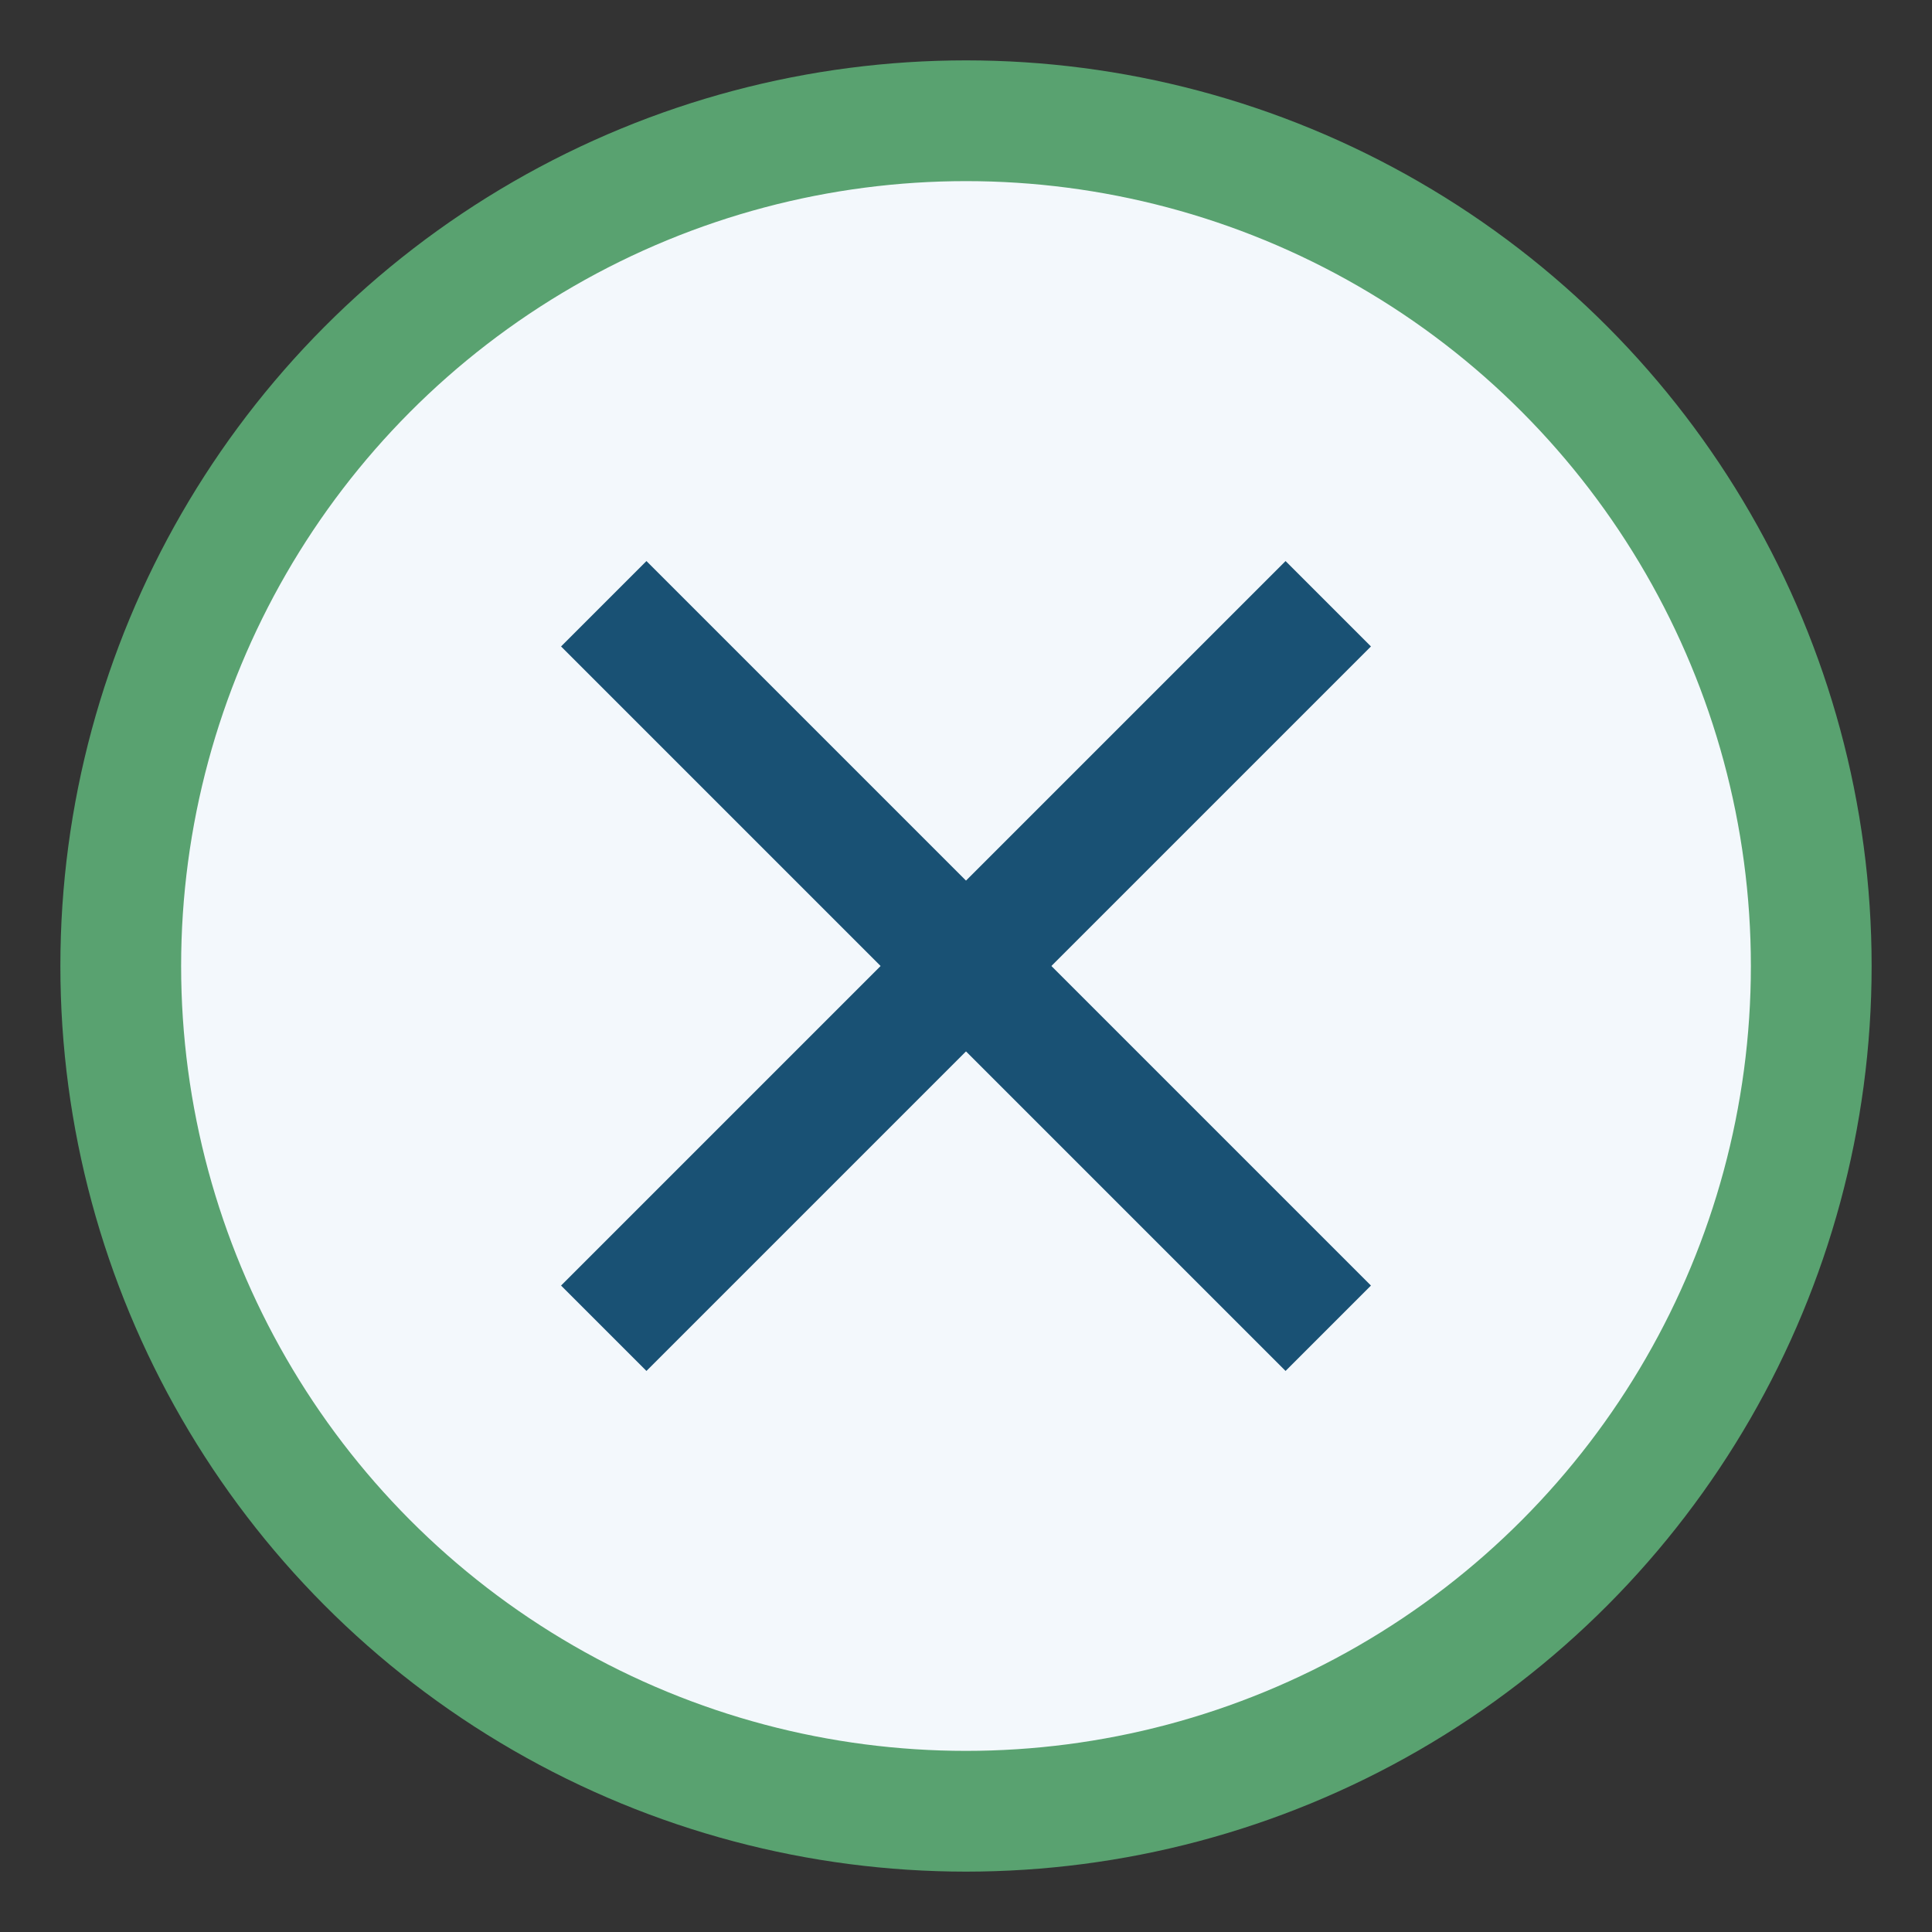
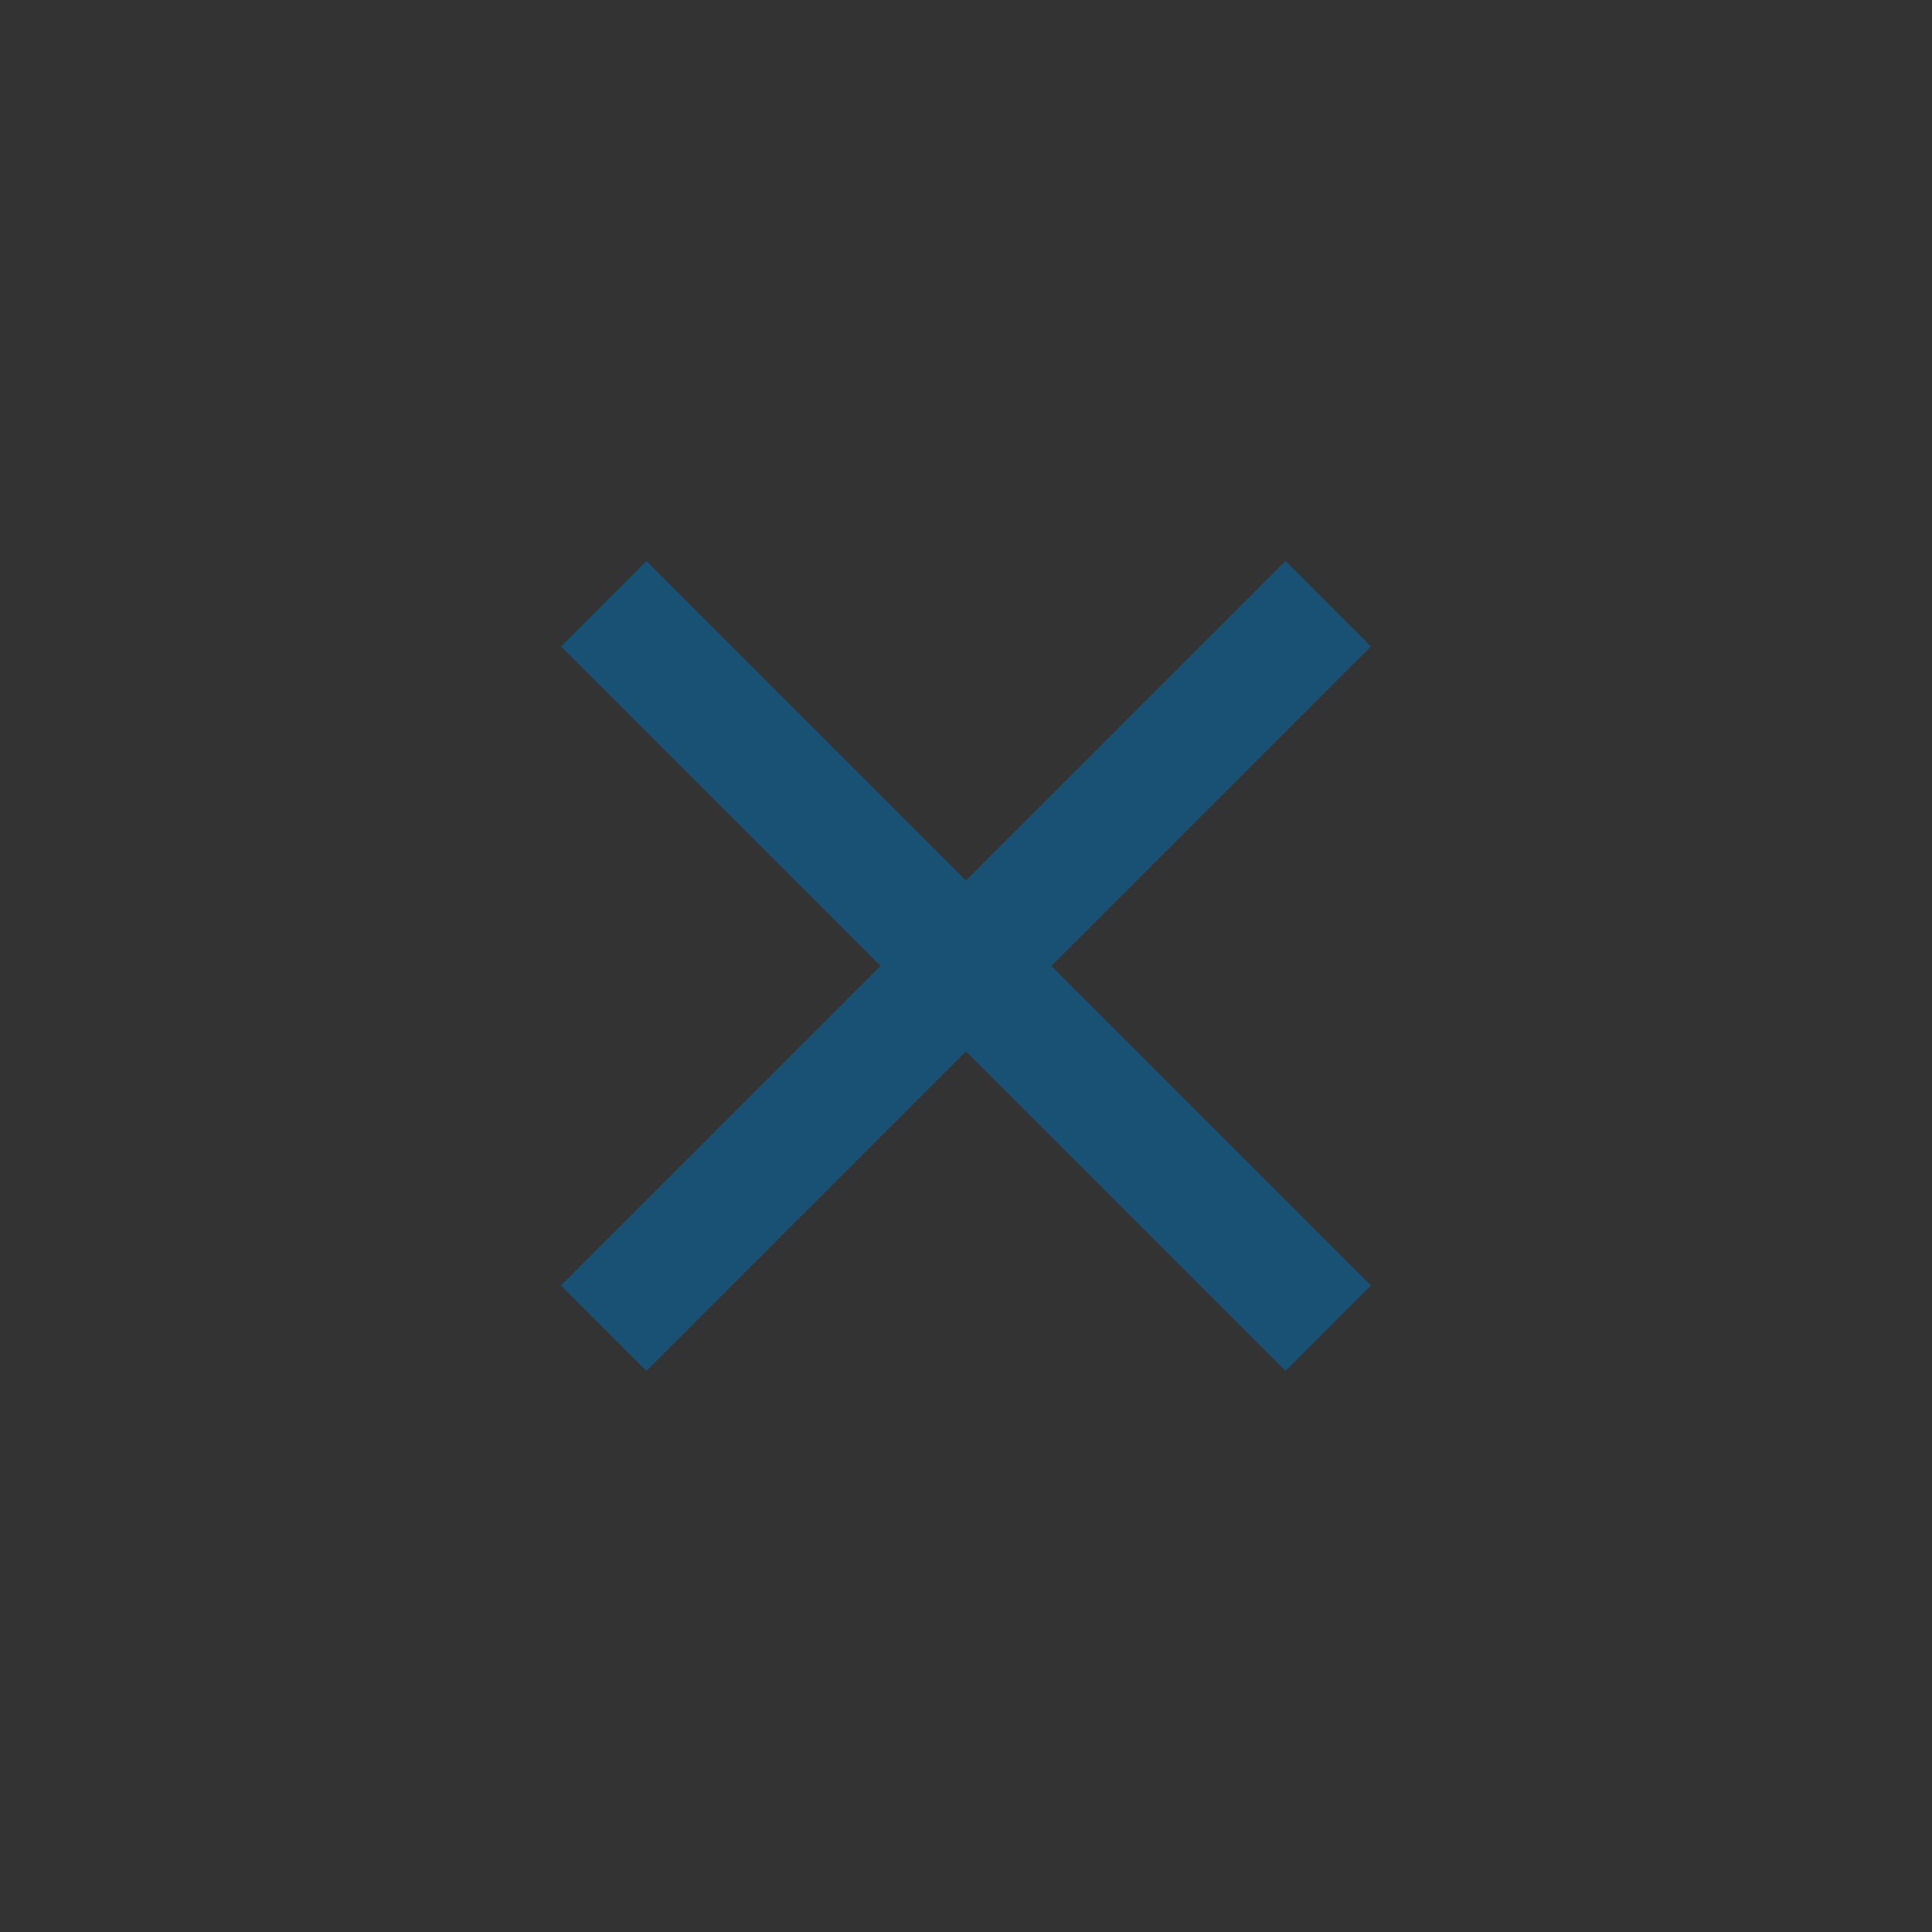
<svg xmlns="http://www.w3.org/2000/svg" width="32" height="32" viewBox="0 0 32 32">
  <rect x="0" y="0" width="32" height="32" fill="#333333" stroke="none" />
-   <circle cx="16" cy="16" r="14" fill="#F3F8FC" stroke="#59A270" stroke-width="2" />
  <path d="M10 10l12 12" stroke="#195174" stroke-width="2" />
  <path d="M22 10l-12 12" stroke="#195174" stroke-width="2" />
</svg>